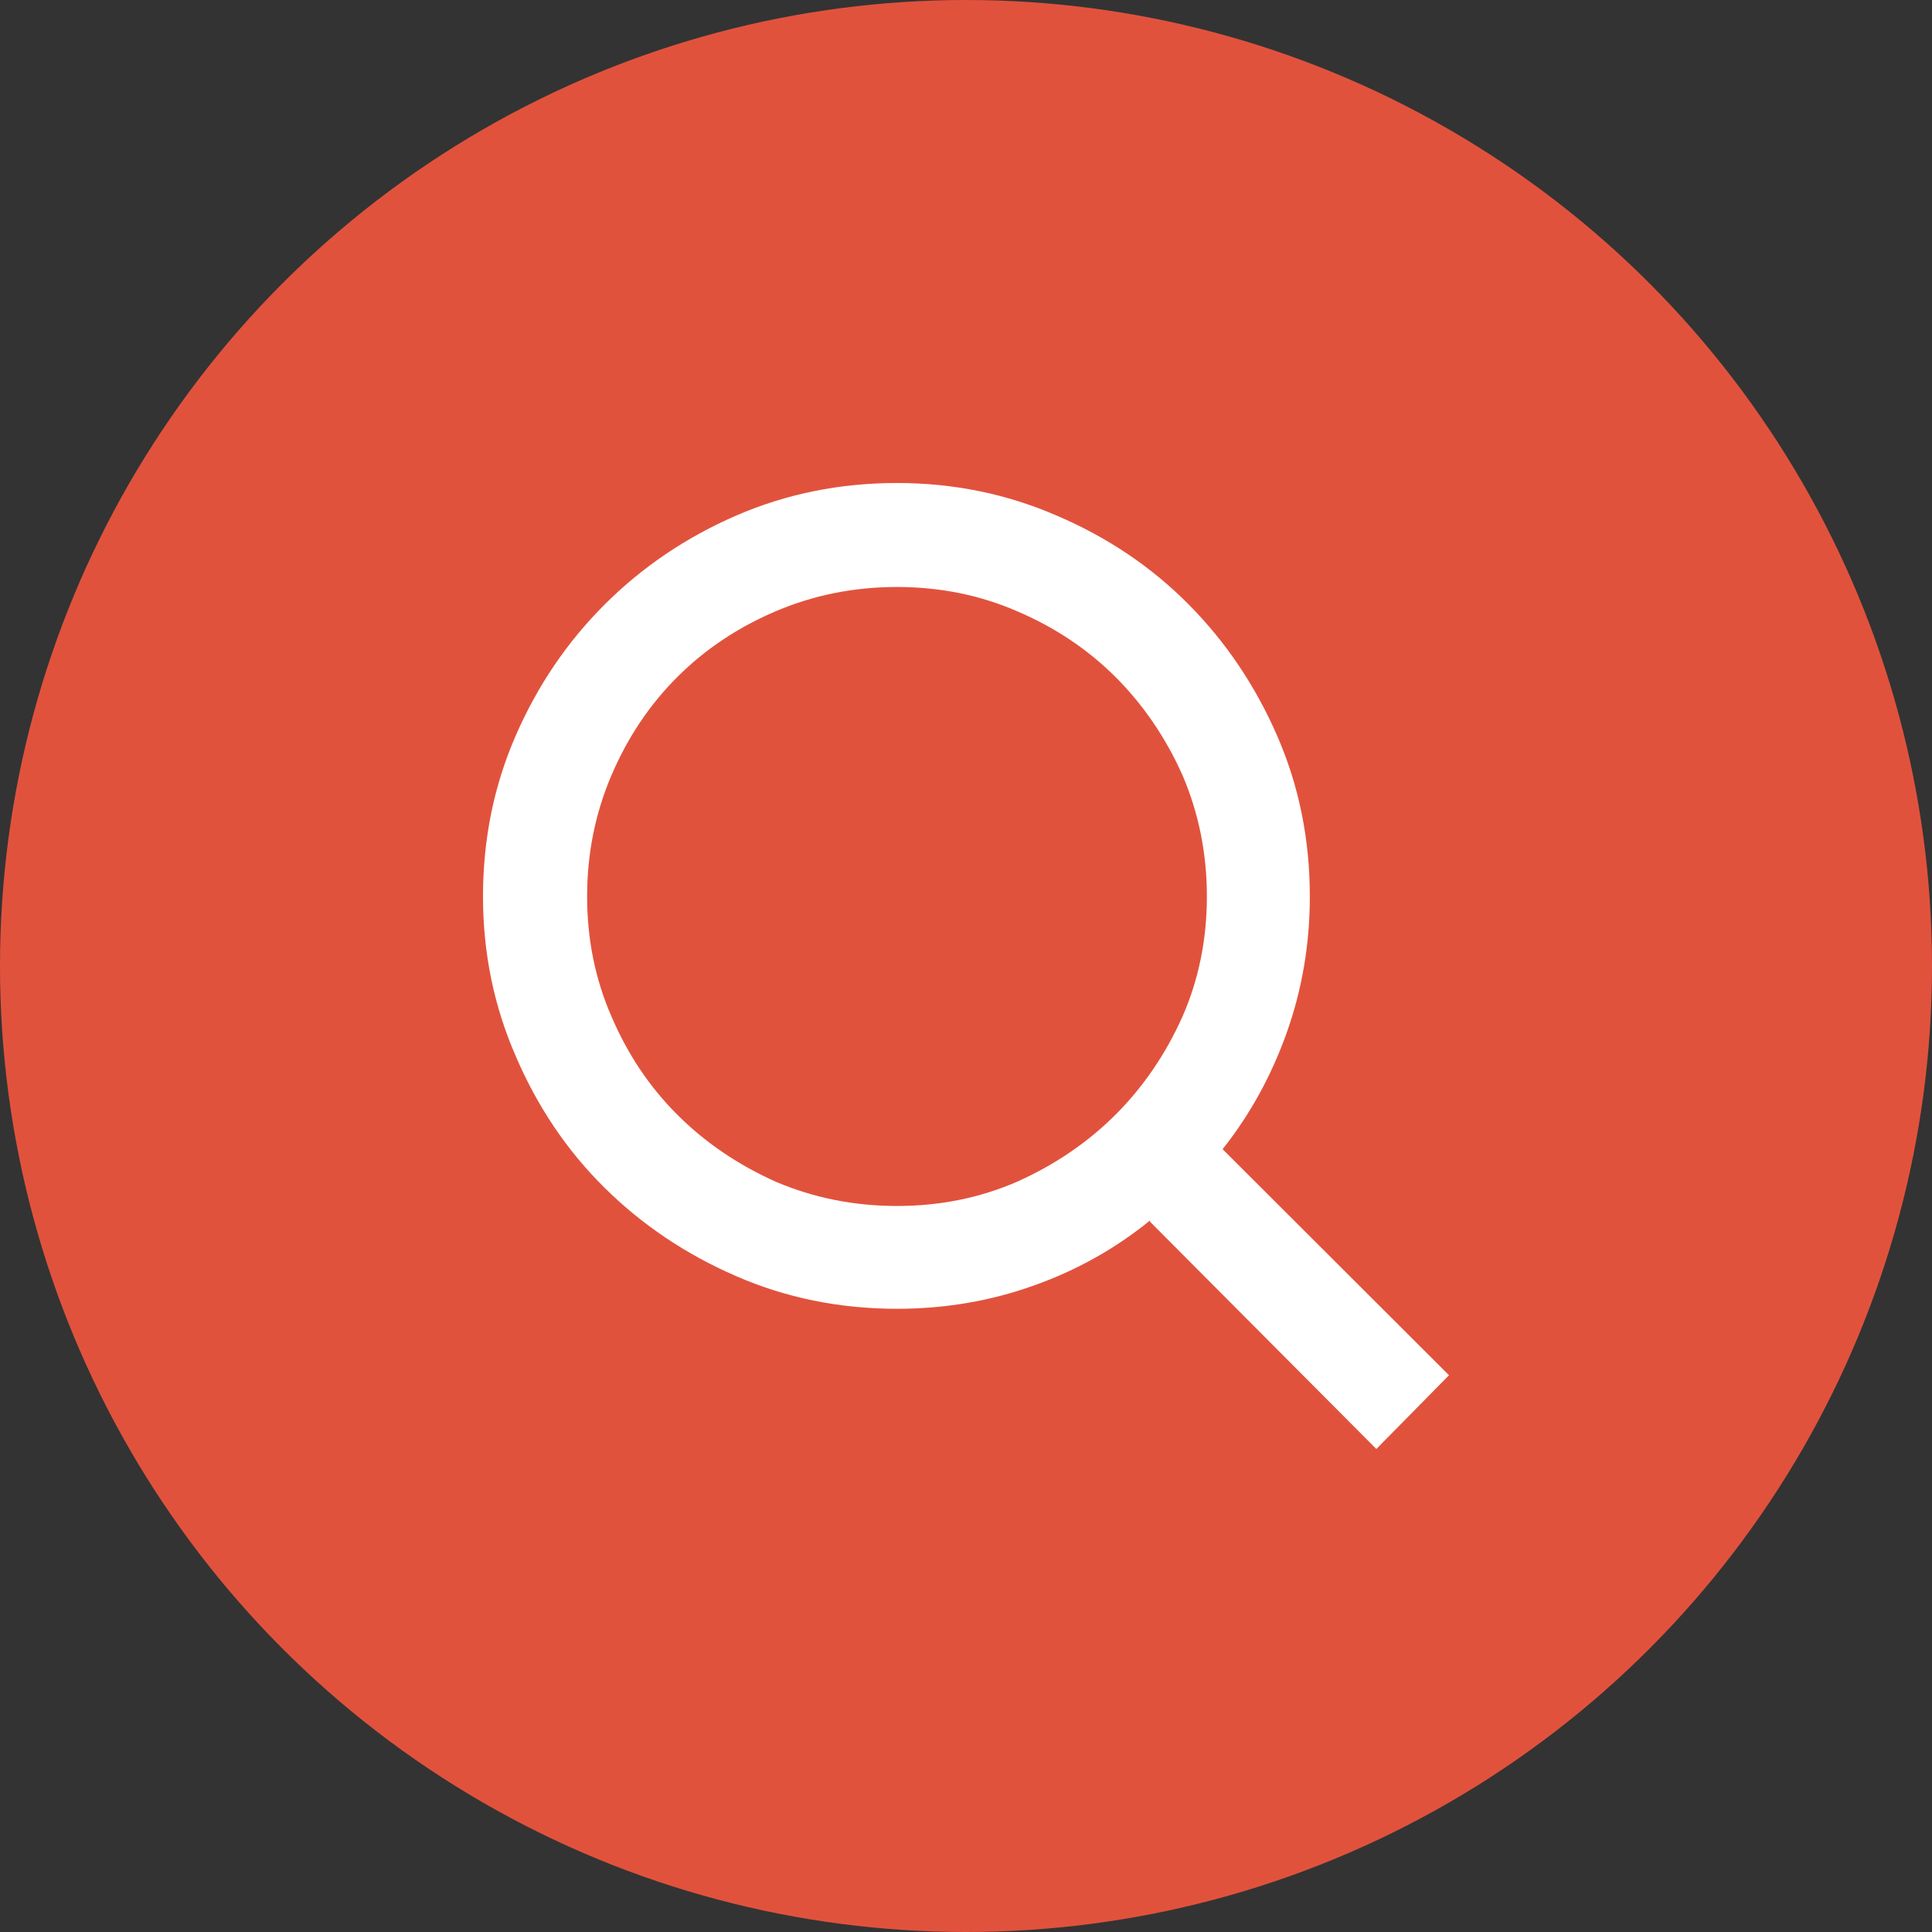
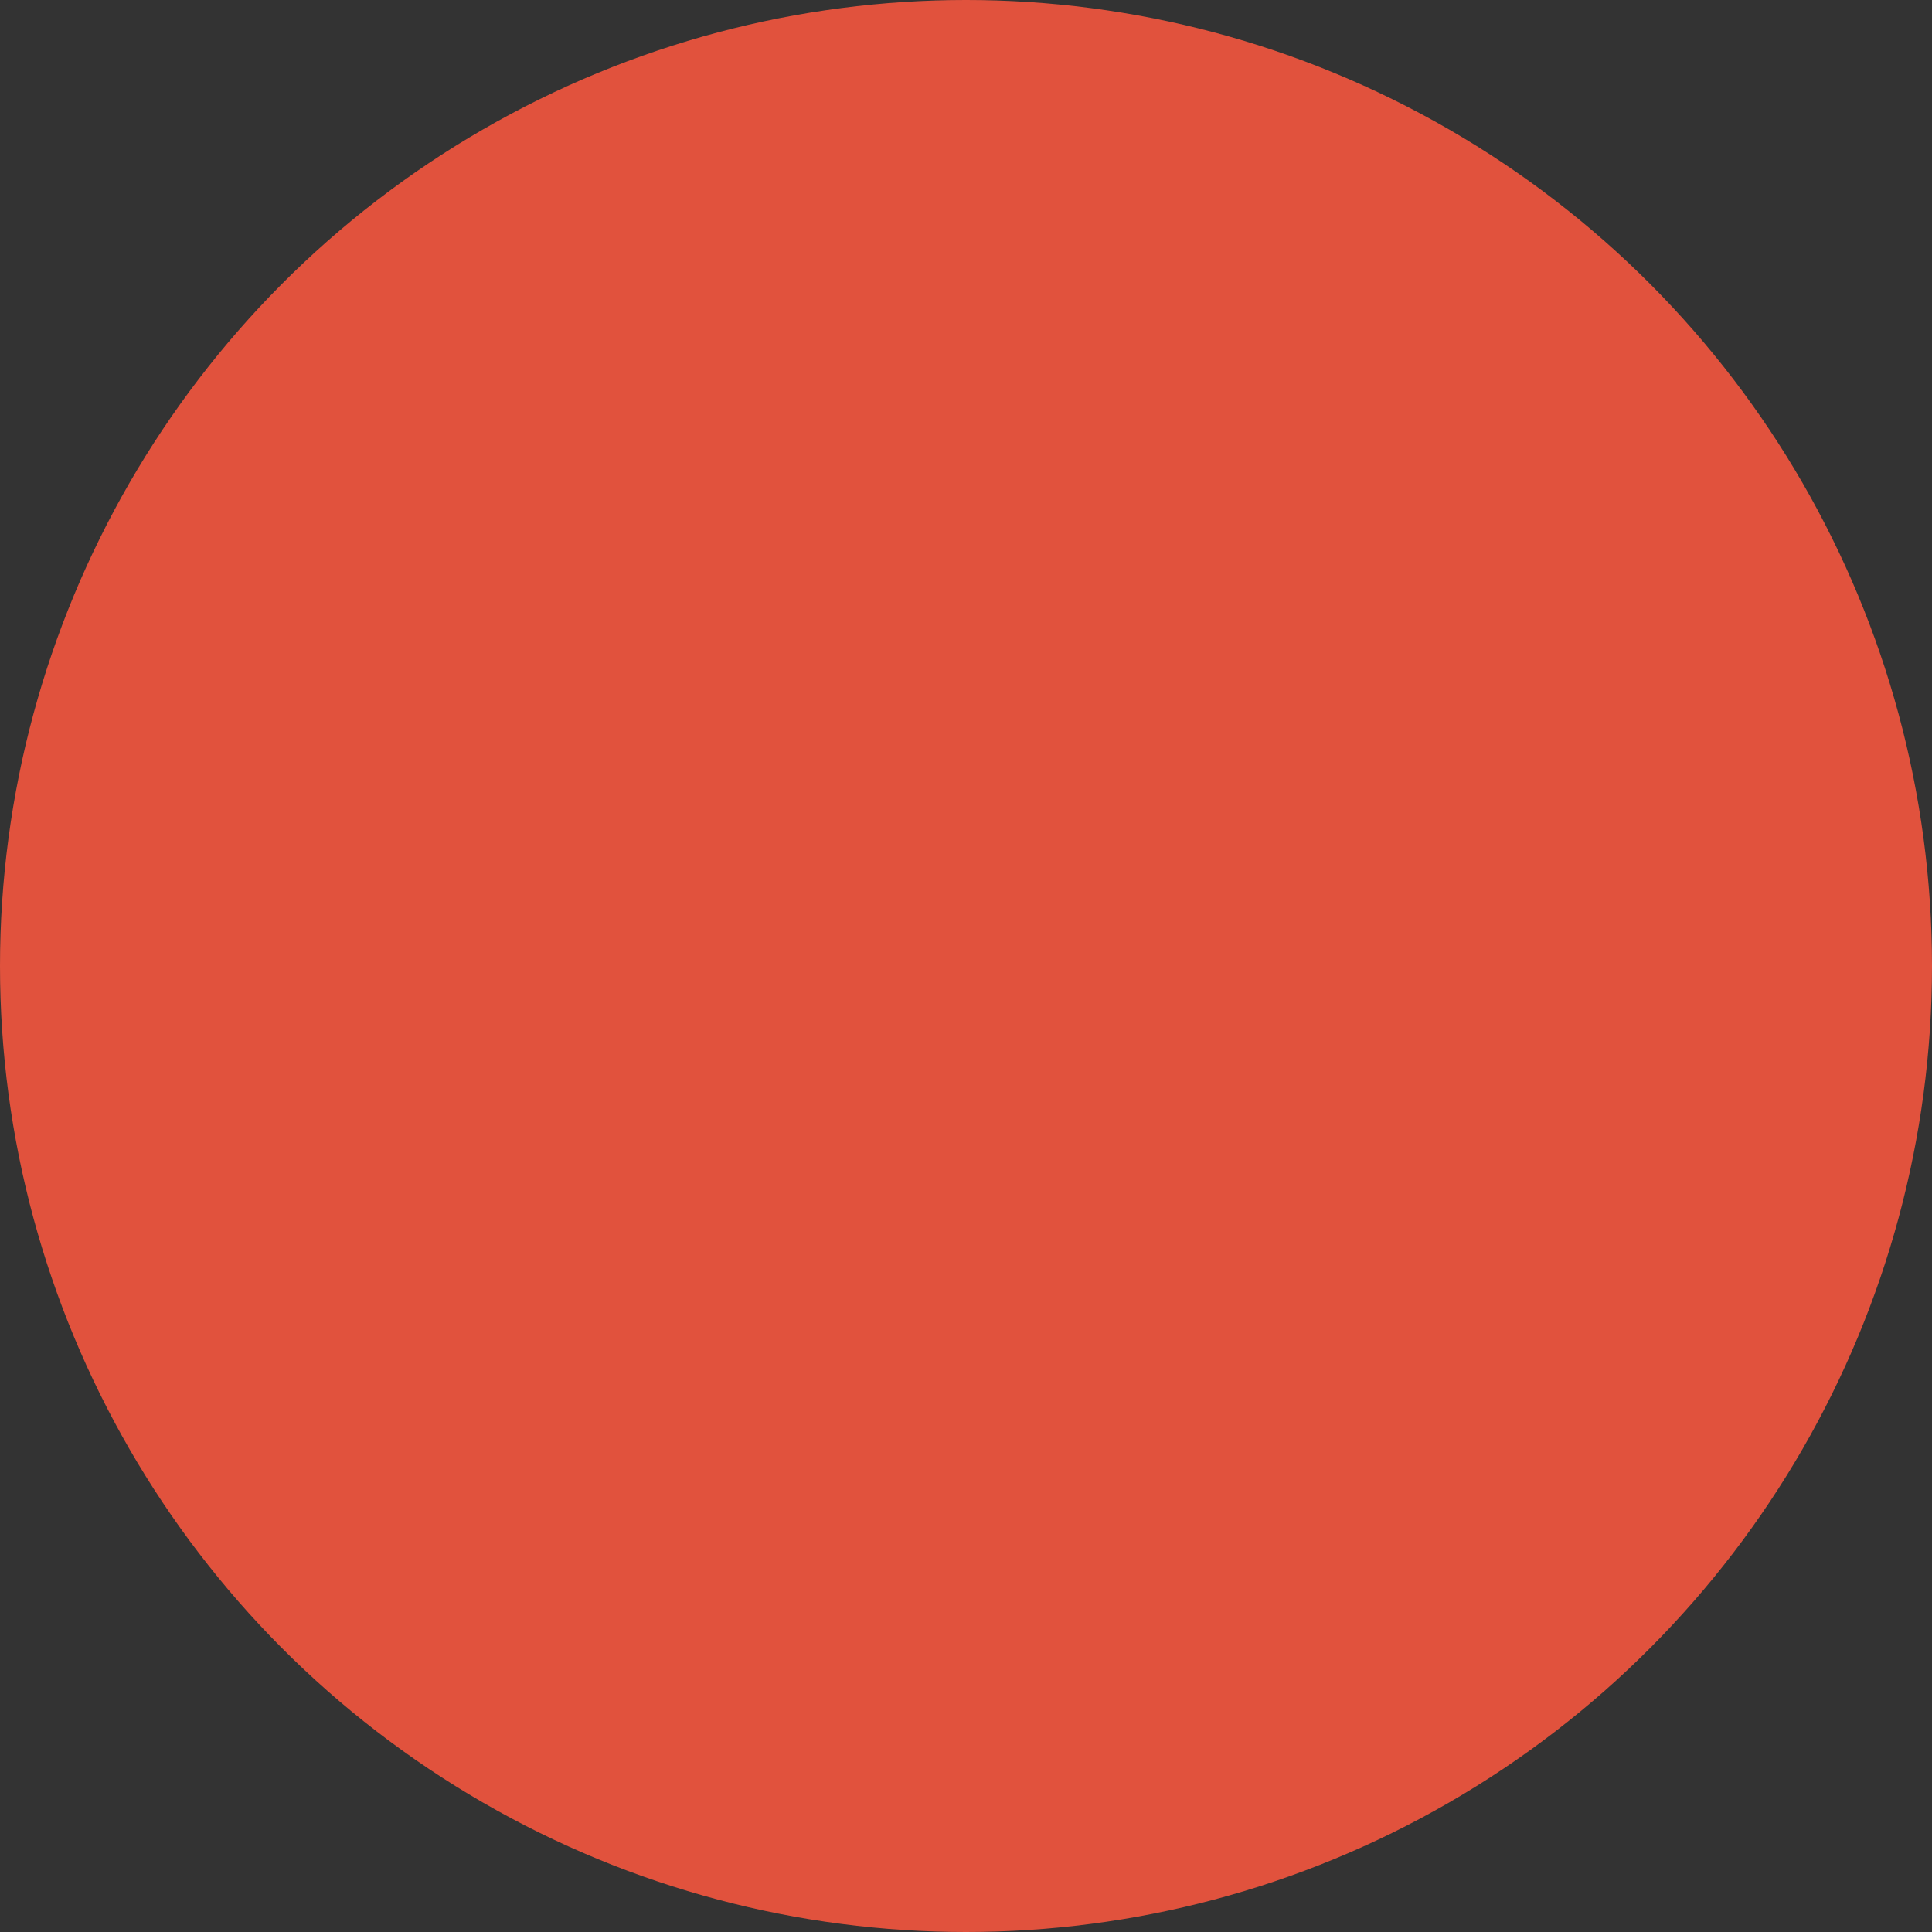
<svg xmlns="http://www.w3.org/2000/svg" width="28" height="28" viewBox="0 0 28 28" fill="none">
  <rect x="0" y="0" width="28" height="28" fill="#333333" stroke="none" />
  <circle cx="14" cy="14" r="14" fill="#E1523D" />
  <g clip-path="url(#clip0_12002_293)">
-     <path d="M13 18.968C13.69 18.968 14.348 18.857 14.974 18.634C15.599 18.413 16.164 18.097 16.667 17.688V17.706L19.947 21L21 19.931L17.719 16.655C18.117 16.152 18.427 15.589 18.649 14.964C18.871 14.339 18.983 13.682 18.983 12.992C18.983 12.163 18.825 11.386 18.509 10.662C18.193 9.938 17.766 9.304 17.228 8.761C16.69 8.218 16.053 7.788 15.316 7.473C14.591 7.158 13.819 7 13 7C12.17 7 11.392 7.158 10.667 7.473C9.942 7.788 9.307 8.218 8.763 8.761C8.219 9.304 7.789 9.938 7.474 10.662C7.158 11.386 7 12.163 7 12.992C7 13.81 7.158 14.581 7.474 15.305C7.789 16.041 8.219 16.678 8.763 17.215C9.307 17.753 9.942 18.179 10.667 18.494C11.392 18.81 12.17 18.968 13 18.968ZM13 8.507C13.62 8.507 14.199 8.624 14.737 8.857C15.287 9.091 15.763 9.409 16.167 9.812C16.57 10.215 16.895 10.691 17.14 11.24C17.374 11.789 17.491 12.373 17.491 12.992C17.491 13.612 17.374 14.19 17.14 14.727C16.895 15.276 16.57 15.752 16.167 16.155C15.763 16.558 15.287 16.882 14.737 17.128C14.199 17.361 13.62 17.478 13 17.478C12.38 17.478 11.795 17.361 11.246 17.128C10.696 16.882 10.219 16.558 9.816 16.155C9.412 15.752 9.094 15.276 8.86 14.727C8.626 14.19 8.509 13.612 8.509 12.992C8.509 12.373 8.626 11.789 8.86 11.24C9.094 10.691 9.412 10.215 9.816 9.812C10.219 9.409 10.696 9.091 11.246 8.857C11.795 8.624 12.38 8.507 13 8.507Z" fill="white" />
-   </g>
+     </g>
  <defs>
    <clipPath id="clip0_12002_293">
      <rect width="14" height="14" fill="white" transform="translate(7 7)" />
    </clipPath>
  </defs>
</svg>